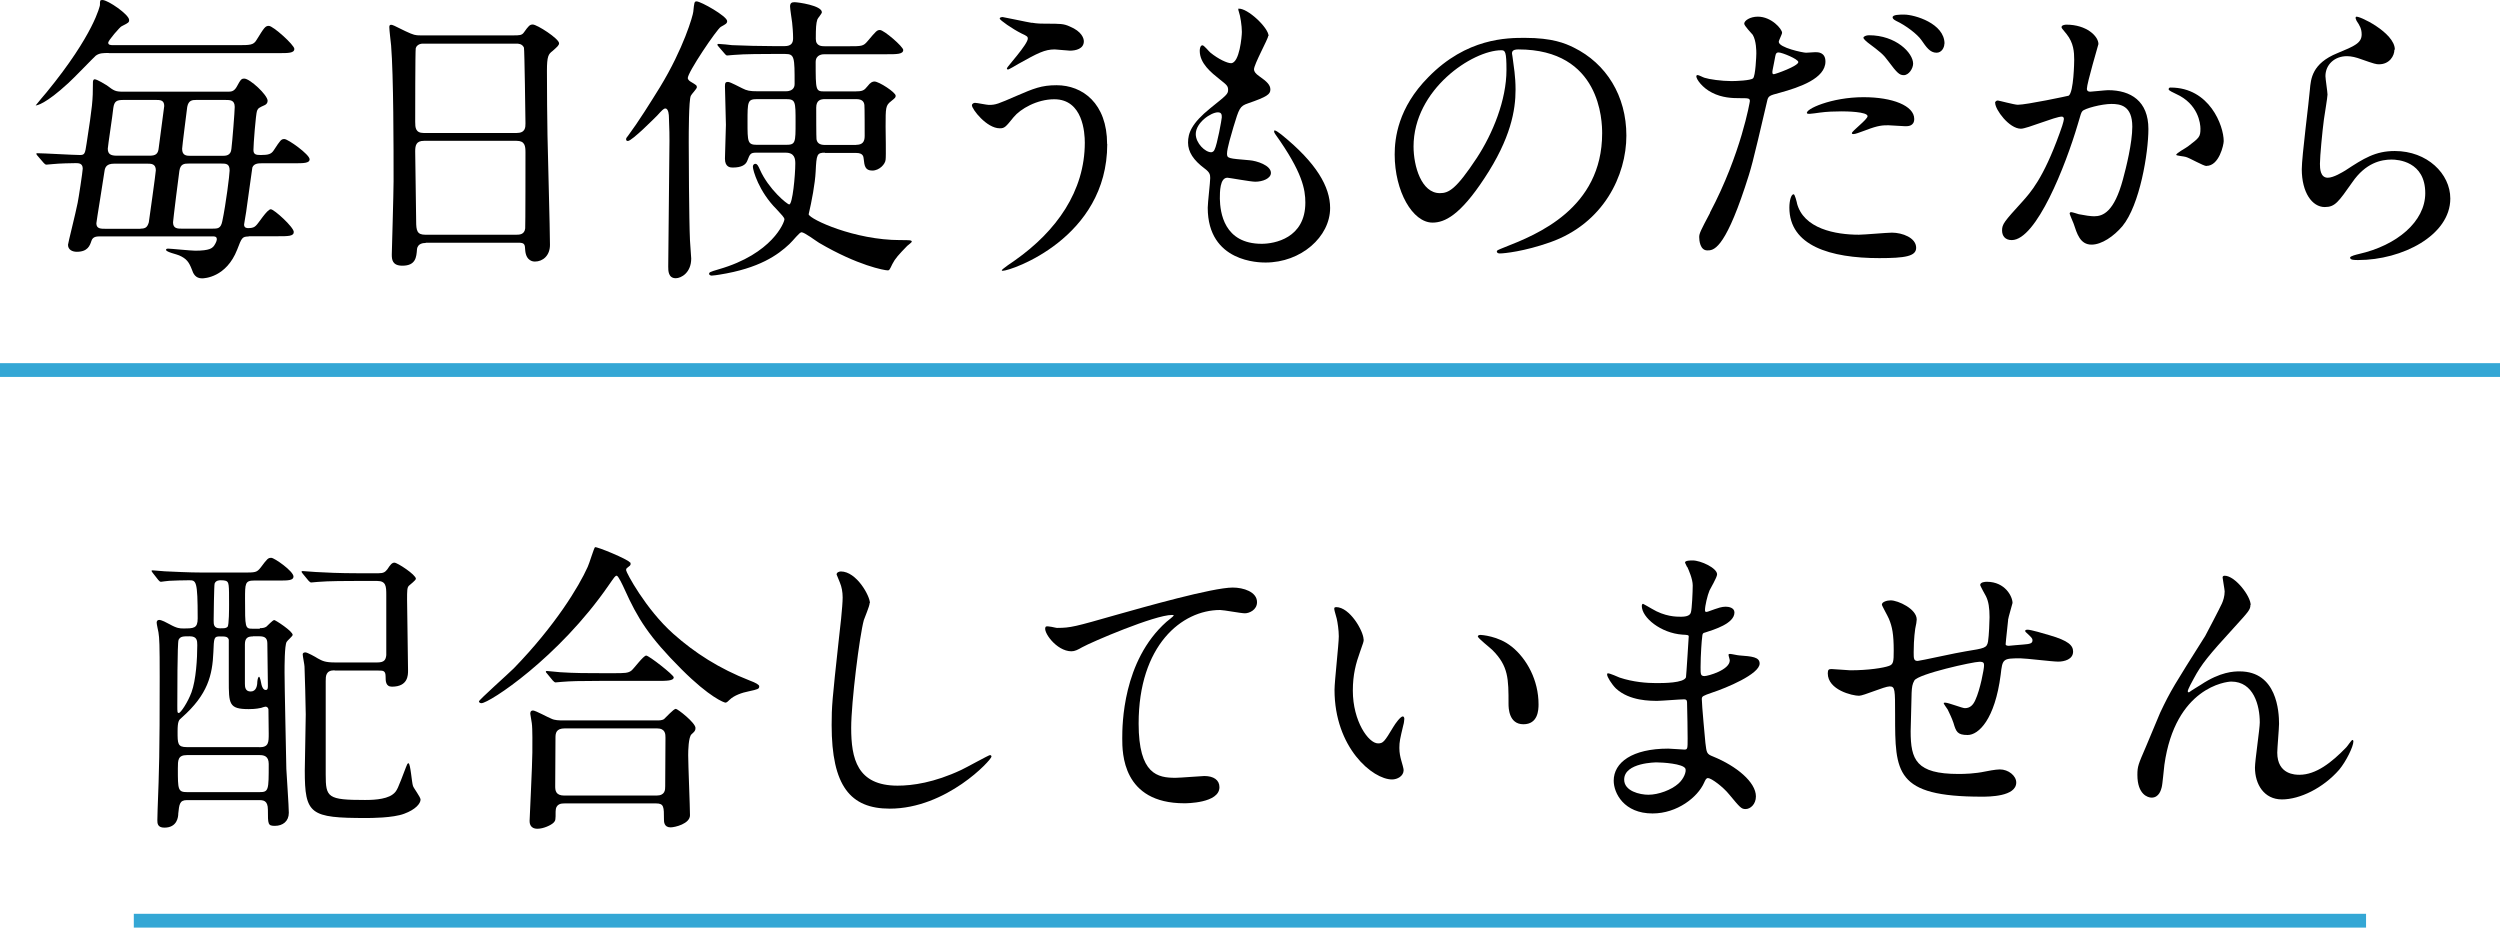
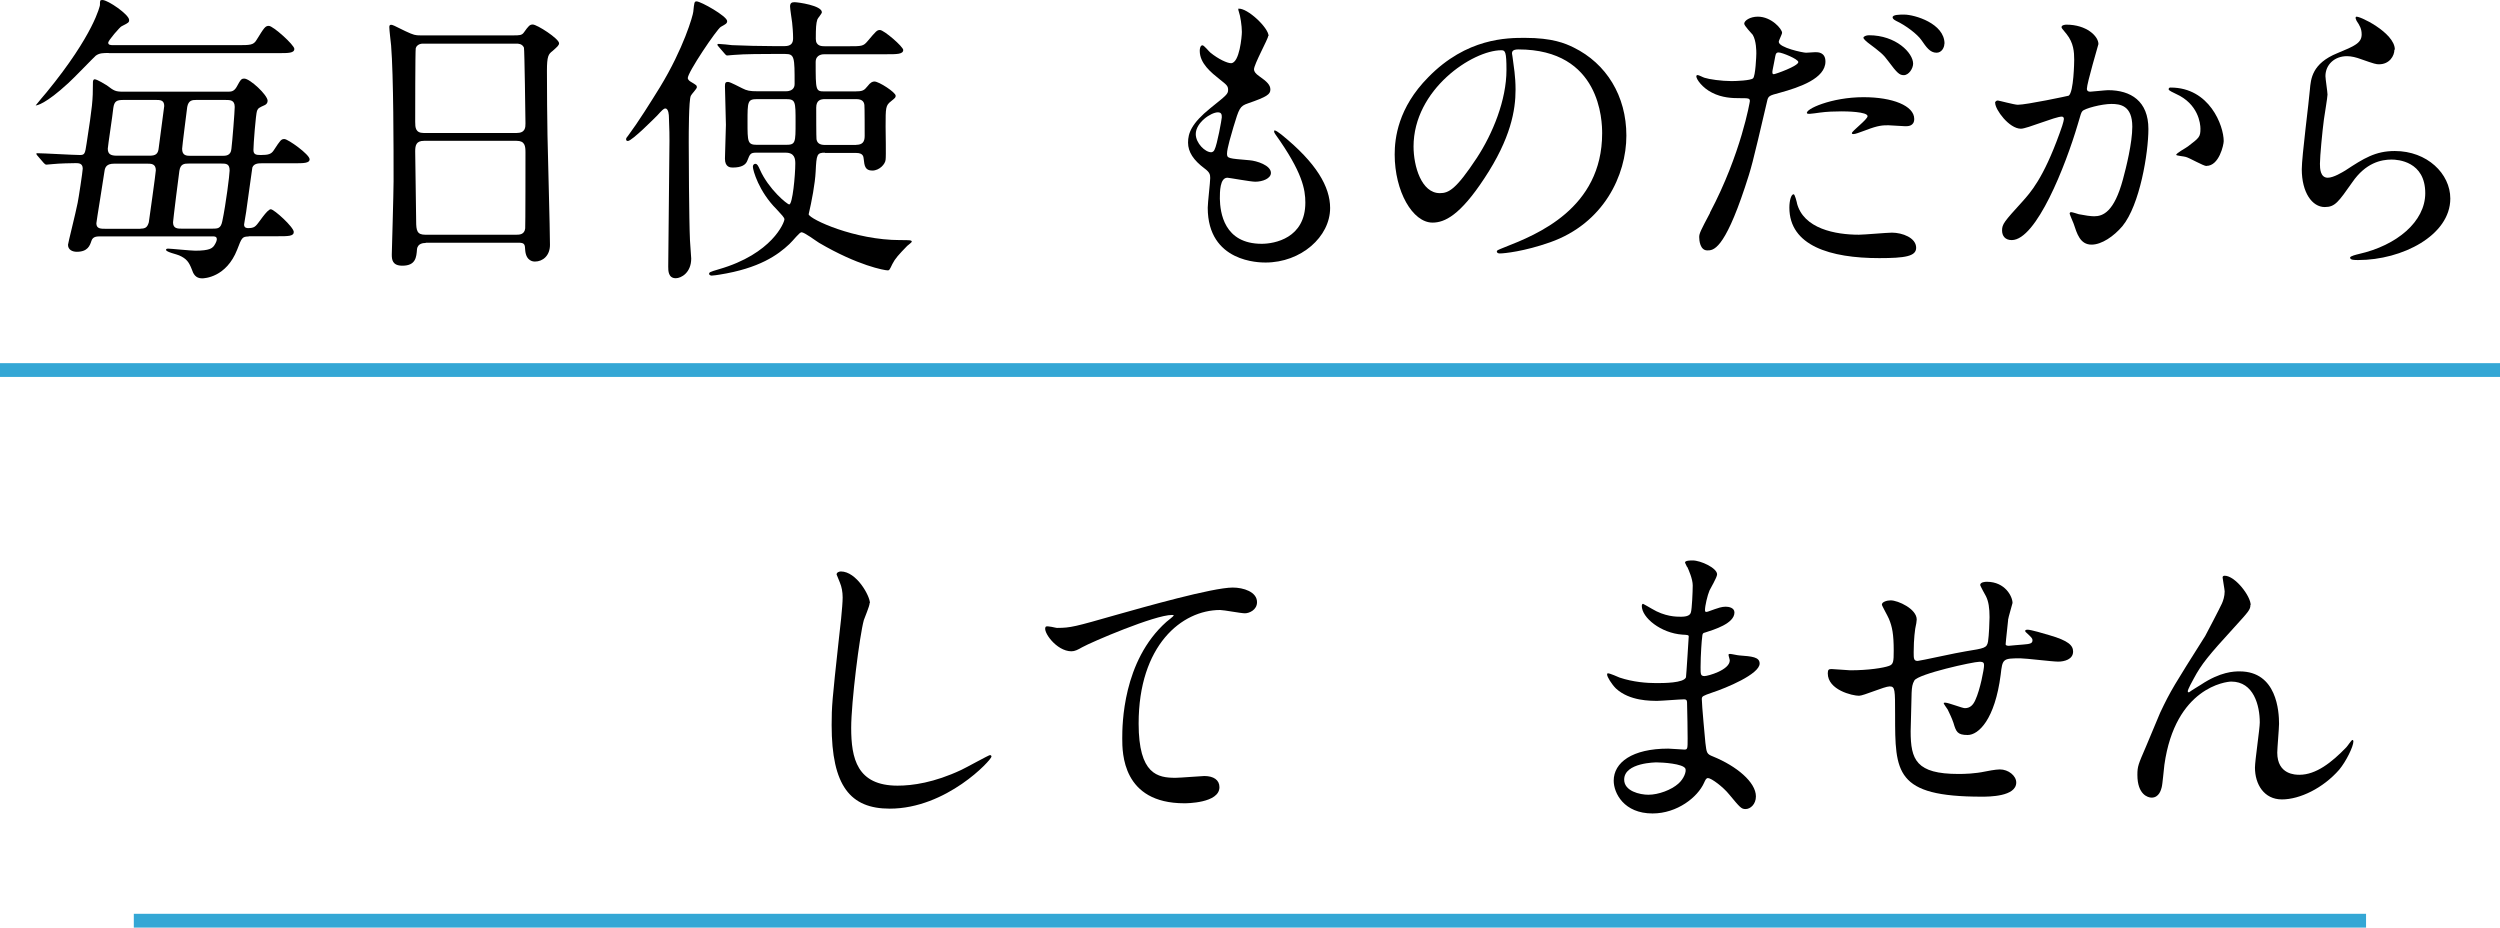
<svg xmlns="http://www.w3.org/2000/svg" id="_レイヤー_2" data-name="レイヤー 2" viewBox="0 0 181.6 67.38">
  <defs>
    <style>
      .cls-1 {
        fill: none;
        stroke: #34a7d5;
        stroke-miterlimit: 10;
      }

      .cls-2 {
        stroke-width: 0px;
      }
    </style>
  </defs>
  <g id="sec04_txt_001">
    <g>
      <g>
        <path class="cls-2" d="m7.9,3.85c-.42,0-.68,0-.95.2-.15.13-1.65,1.69-1.98,1.98-1.67,1.54-2.29,1.63-2.38,1.63.26-.33.62-.75.79-.95C6.84,2.49,7.26.4,7.26.37c0-.33,0-.37.18-.37.4,0,1.94,1.06,1.94,1.45,0,.18-.04.2-.55.46-.11.04-.97,1.03-.97,1.19,0,.18.2.18.4.18h8.98c.92,0,1.17,0,1.39-.37.57-.92.64-1.03.9-1.03.31,0,1.85,1.39,1.85,1.67,0,.31-.42.31-1.17.31H7.9Zm10.17,13.33c-.48,0-.51.09-.84.95-.79,2.02-2.38,2.09-2.55,2.09-.48,0-.64-.33-.75-.66-.2-.51-.37-.77-.92-1.01-.13-.07-.95-.24-.95-.4,0-.07.07-.09.15-.09.2,0,1.65.15,1.98.15,1.06,0,1.21-.2,1.32-.31.09-.11.24-.37.24-.51,0-.2-.13-.22-.29-.22H7.37c-.35,0-.62,0-.73.33-.11.33-.26.79-1.06.79-.33,0-.64-.15-.64-.51,0-.11.55-2.27.7-3.04.07-.33.37-2.31.37-2.49,0-.4-.31-.4-.51-.4-.24,0-1.21.02-1.67.07-.07,0-.4.04-.46.04-.09,0-.13-.07-.2-.13l-.44-.51c-.07-.09-.09-.11-.09-.15s.04-.04.09-.04c.44,0,2.6.13,3.08.13.35,0,.37-.11.48-.84.42-2.73.46-3.1.46-4.44,0-.09.02-.22.13-.22.18,0,.81.4.88.44.53.4.62.46,1.21.46h7.55c.26,0,.46,0,.66-.33.31-.57.35-.62.57-.62.4,0,1.69,1.19,1.69,1.61,0,.15-.09.26-.2.31-.44.2-.48.22-.57.42-.09.24-.26,2.44-.26,2.84,0,.33.18.37.53.37.57,0,.77-.07.95-.35.48-.73.53-.81.77-.81.26,0,1.83,1.12,1.83,1.47,0,.29-.44.29-1.17.29h-2.29c-.29,0-.59.02-.7.31-.02.07-.33,2.42-.4,2.86-.04.4-.2,1.19-.2,1.28,0,.24.18.26.31.26.31,0,.44-.07.55-.18.18-.15.81-1.19,1.08-1.19.24,0,1.67,1.3,1.67,1.65,0,.31-.4.31-1.17.31h-2.13Zm-7.88-.57c.37,0,.51-.09.62-.46.02-.13.51-3.61.51-3.78,0-.48-.35-.48-.59-.48h-2.44c-.53,0-.66.24-.7.55-.04.35-.59,3.67-.59,3.78,0,.4.31.4.7.4h2.51Zm-1.21-9.35c-.51,0-.68.09-.75.59-.04.46-.4,2.79-.4,2.95,0,.4.22.51.66.51h2.38c.44,0,.62-.13.66-.57.04-.35.4-2.99.4-3.04,0-.44-.31-.44-.62-.44h-2.33Zm6.42,9.35c.42,0,.64,0,.75-.55.26-1.23.53-3.39.53-3.67,0-.51-.26-.51-.64-.51h-2.31c-.35,0-.62.02-.7.53-.04.24-.46,3.61-.46,3.74,0,.46.33.46.66.46h2.18Zm-1.14-9.35c-.29,0-.57.02-.66.51-.04.33-.37,2.88-.37,3.04,0,.51.33.51.66.51h2.24c.26,0,.64,0,.68-.51.07-.55.24-2.73.24-3.04,0-.51-.33-.51-.7-.51h-2.09Z" />
        <path class="cls-2" d="m30.93,17.65c-.13,0-.59,0-.64.46-.04.57-.09,1.19-1.06,1.19-.73,0-.77-.44-.77-.81,0-.09.13-4.49.13-5.33,0-2.4,0-7.63-.18-9.86-.02-.2-.13-1.12-.13-1.32,0-.11.02-.18.13-.18.09,0,.2.04,1.03.46.62.29.73.31,1.1.31h6.73c.46,0,.64,0,.79-.22.33-.46.42-.57.64-.57.31,0,1.91,1.03,1.91,1.36,0,.15-.11.24-.48.57-.29.22-.4.37-.4,1.43,0,2.35.02,2.75.04,4.69.02,1.25.18,6.82.18,7.96,0,.77-.51,1.21-1.1,1.21-.07,0-.64,0-.7-.84-.02-.37-.02-.53-.46-.53h-6.78Zm6.6-7.99c.64,0,.64-.42.64-.7,0-.26-.07-5.39-.11-5.5-.13-.29-.42-.29-.55-.29h-6.8c-.31,0-.48.2-.51.33-.04.18-.04,4.95-.04,5.35,0,.42.02.81.62.81h6.75Zm-.02,7.39c.2,0,.59,0,.64-.46.02-.13.02-5.02.02-5.52,0-.46-.04-.84-.64-.84h-6.73c-.57,0-.64.33-.64.77,0,.73.07,4.27.07,5.06,0,.7.07.99.66.99h6.62Z" />
        <path class="cls-2" d="m50.18,5.94c.4.24.44.26.44.4,0,.11-.4.51-.44.62-.15.31-.15,2.79-.15,3.37,0,.81.02,5.63.09,7.13,0,.2.09,1.12.09,1.32,0,1.03-.73,1.43-1.12,1.43-.55,0-.55-.55-.55-.84,0-1.3.09-7.7.09-9.13,0-.44,0-.68-.04-1.74,0-.11-.02-.62-.26-.62-.13,0-.26.15-.59.51-.11.11-1.83,1.85-2.13,1.85-.09,0-.13-.04-.13-.13,0-.07.04-.13.15-.26.75-1.01,1.63-2.42,2.31-3.52,1.72-2.82,2.4-5.21,2.42-5.48.07-.66.07-.75.24-.75.31,0,2.22,1.08,2.22,1.43,0,.18-.11.22-.46.42-.26.13-2.46,3.37-2.4,3.74.02.11.15.22.24.26Zm9.75,5.15c-.59,0-.62.13-.68,1.36-.04.88-.29,2.18-.51,3.12.11.37,3.34,1.87,6.65,1.87.66,0,.84,0,.84.11,0,.07-.26.24-.33.31-.62.64-.88.92-1.08,1.32-.2.42-.22.46-.33.46-.24,0-2.18-.35-4.99-2-.22-.13-1.06-.77-1.28-.77-.15,0-.59.59-.88.86-.84.79-2.18,1.76-5.08,2.22-.11.02-.46.07-.57.07-.09,0-.18-.07-.18-.11,0-.13.02-.15.7-.35,3.89-1.12,4.77-3.41,4.77-3.63,0-.13-.2-.33-.57-.73-1.3-1.3-1.72-2.84-1.72-3.08,0-.18.11-.22.18-.22.13,0,.2.13.33.42.62,1.41,1.98,2.53,2.13,2.53.24,0,.44-2.11.44-2.97,0-.33-.04-.79-.7-.79h-2.16c-.4,0-.44.11-.62.57-.11.31-.42.51-1.06.51-.15,0-.57,0-.57-.64,0-.4.07-2.11.07-2.46,0-.44-.07-2.4-.07-2.79,0-.26.04-.33.22-.33s.88.4,1.03.46c.35.18.55.22,1.12.22h2.05c.64,0,.64-.44.64-.53,0-1.94,0-2.18-.68-2.18h-.97c-.51,0-2,0-2.77.07-.09,0-.4.04-.46.04-.09,0-.13-.04-.2-.13l-.44-.51c-.07-.09-.09-.11-.09-.13,0-.04.02-.07.09-.07.15,0,.84.07.97.09,1.01.04,1.98.07,3.01.07h.81c.46,0,.62-.2.62-.57,0-.4-.04-.88-.07-1.14-.02-.18-.15-.99-.15-1.17,0-.26.13-.31.33-.31.24,0,1.98.24,1.98.73,0,.11-.31.44-.33.53-.09.29-.11.59-.11,1.41,0,.53.44.53.66.53h1.69c.99,0,1.1,0,1.41-.37.62-.73.68-.81.9-.81.29,0,1.69,1.21,1.69,1.45,0,.31-.46.31-1.19.31h-4.51c-.13,0-.66,0-.66.57,0,2.07,0,2.13.64,2.13h2.22c.55,0,.66-.07.9-.37.22-.29.37-.35.51-.35.33,0,1.54.79,1.54,1.03,0,.13-.02.15-.33.4-.4.31-.4.46-.4,1.85,0,.37.04,2.13,0,2.4-.02.31-.44.79-.97.79s-.57-.37-.62-.84c-.02-.18-.04-.44-.55-.44h-2.29Zm-4.93-3.89c-.7,0-.7.18-.7,1.65s0,1.67.7,1.67h2.09c.7,0,.7-.15.7-1.65s0-1.67-.7-1.67h-2.09Zm7.19,3.32c.46,0,.62-.22.62-.64,0-.26,0-2.16-.02-2.24-.02-.2-.11-.44-.59-.44h-2.27c-.31,0-.64.07-.64.62,0,.31,0,2.2.02,2.29.04.24.18.42.62.42h2.27Z" />
-         <path class="cls-2" d="m80.43,10.47c0,6.84-7,9.2-7.59,9.2-.02,0-.07,0-.07-.04,0-.07.86-.66.97-.73,2.99-2.11,5.06-5,5.06-8.54,0-.7-.13-3.15-2.22-3.15-1.25,0-2.46.7-2.95,1.3-.59.73-.66.81-1.01.81-.95,0-2.02-1.39-2.02-1.67,0-.11.13-.18.22-.18.15,0,.86.15,1.01.15.51,0,.66-.07,2.02-.66,1.23-.53,1.8-.77,2.9-.77,1.89,0,3.67,1.32,3.67,4.27Zm-5.48-8.82c.4.07.75.07,1.01.07,1.06,0,1.3,0,1.74.2.9.37,1.03.88,1.03,1.08,0,.55-.59.68-1.01.68-.18,0-.95-.09-1.1-.09-.73,0-1.23.26-2.66,1.06-.11.07-.68.4-.73.4s-.09-.02-.09-.09c0-.09,1.52-1.74,1.52-2.16,0-.13-.04-.18-.46-.37-.66-.33-1.58-.97-1.58-1.08s.18-.11.22-.11c.07,0,1.78.37,2.11.42Z" />
        <path class="cls-2" d="m92.12,2.62c0,.2-1.03,2.05-1.03,2.42,0,.15.11.31.4.51.53.37.79.62.79.95,0,.35-.24.53-1.63,1.01-.59.2-.64.35-1.06,1.74-.13.46-.46,1.52-.46,1.91,0,.35.09.35,1.63.48.53.04,1.56.37,1.56.92,0,.4-.59.64-1.14.64-.33,0-1.91-.29-2.02-.29-.55,0-.55,1.03-.55,1.52.02.99.29,3.28,3.04,3.28.92,0,3.17-.4,3.17-2.99,0-.95-.2-2.2-2.18-4.97-.07-.09-.09-.15-.09-.22,0-.2.48.22.55.26,2.53,2.05,3.52,3.78,3.52,5.32,0,2.09-2.11,3.96-4.69,3.96-.42,0-4.2,0-4.2-3.98,0-.35.18-1.85.18-2.16,0-.26-.04-.42-.42-.7-.79-.59-1.19-1.19-1.19-1.87s.24-1.39,1.63-2.51c1.14-.92,1.28-1.01,1.28-1.32,0-.29-.11-.37-.59-.75-.64-.51-1.47-1.17-1.47-2.09,0-.15.04-.4.2-.4.11,0,.48.46.57.53.59.48,1.23.77,1.5.77.62,0,.79-1.96.79-2.27,0-.44-.11-1.17-.22-1.47-.04-.09-.04-.15-.04-.22.66-.07,2.2,1.39,2.2,1.98Zm-3.65,5.54c-.51,0-1.61.75-1.61,1.58,0,.66.68,1.32,1.12,1.32.09,0,.2-.07.24-.18.2-.37.53-2.24.53-2.35,0-.18,0-.37-.29-.37Z" />
        <path class="cls-2" d="m109.83,3.89c0,.07.04.15.04.24.09.7.22,1.41.22,2.38,0,1.47-.33,3.52-2.27,6.45-1.76,2.68-2.88,3.21-3.76,3.21-1.45,0-2.75-2.27-2.75-4.95,0-1.17.24-3.39,2.44-5.61,2.79-2.86,5.74-2.86,7.02-2.86,2,0,2.93.4,3.54.7,2.38,1.17,3.83,3.52,3.83,6.4s-1.65,6.38-5.54,7.75c-1.87.66-3.32.81-3.65.81-.09,0-.22-.02-.22-.15,0-.07.04-.09.59-.31,2.29-.9,7.06-2.79,7.06-8.27,0-.86-.09-6.09-6.09-6.09-.44,0-.46.18-.46.31Zm-7.15,6.75c0,1.43.57,3.39,1.91,3.39.64,0,1.17-.26,2.68-2.55,1.17-1.78,2.16-4.22,2.16-6.4,0-1.32-.09-1.43-.37-1.43-2.09,0-6.38,2.84-6.38,7Z" />
        <path class="cls-2" d="m124.21,15.45c2.27-4.29,2.9-8.07,2.9-8.1,0-.22-.09-.22-.79-.22-.46,0-1.23-.02-1.96-.4-.7-.35-1.14-.97-1.14-1.19,0-.07.07-.09.09-.09.09,0,.42.18.51.2.33.11,1.23.24,1.96.24.33,0,1.39-.04,1.56-.2.18-.15.24-1.65.24-1.8,0-.18,0-.92-.26-1.36-.09-.11-.62-.66-.62-.81,0-.22.42-.51.99-.51.99,0,1.76.9,1.76,1.17,0,.11-.24.55-.24.66,0,.42,1.76.79,1.98.79.09,0,.57-.04.68-.04.18,0,.73,0,.73.68,0,1.23-1.87,1.87-3.32,2.27-.75.2-.84.22-.92.62-1.12,4.8-1.14,4.82-1.61,6.25-1.52,4.58-2.31,4.58-2.73,4.58-.53,0-.59-.73-.59-.97,0-.26.11-.48.79-1.76Zm4.64-10.06c.11,0,1.78-.59,1.78-.88,0-.22-1.19-.7-1.43-.7-.13,0-.2.04-.24.26-.09.44-.09.51-.2,1.03-.02.15-.04.29.09.29Zm1.67,9.33c.46,1.91,2.84,2.33,4.51,2.33.37,0,2.05-.15,2.4-.15.75,0,1.76.37,1.76,1.1,0,.62-.81.75-2.68.75-3.56,0-6.53-.9-6.53-3.67,0-.51.13-.97.31-.97.09,0,.22.55.24.62Zm4.86-7.66c2.09,0,3.67.62,3.67,1.58,0,.53-.46.53-.64.53-.2,0-1.06-.07-1.23-.07-.4,0-.73,0-1.63.35-.55.2-.77.29-.92.29-.04,0-.11,0-.11-.07,0-.15,1.14-.99,1.14-1.23,0-.33-1.56-.35-1.89-.35-.48,0-1.08.02-1.58.09-.13.02-.64.09-.73.09-.07,0-.18,0-.2-.04-.15-.29,1.76-1.17,4.11-1.17Zm3.59-2.44c0,.35-.31.84-.68.84-.31,0-.48-.15-1.12-1.01-.37-.51-.57-.66-1.5-1.36-.09-.07-.31-.26-.31-.35s.2-.18.4-.18c1.96,0,3.21,1.28,3.21,2.07Zm2.27-1.45c0,.29-.2.66-.57.66-.48,0-.75-.42-1.1-.92-.29-.42-1.12-1.06-1.83-1.39-.22-.11-.26-.2-.26-.26,0-.2.51-.2.84-.2.75,0,2.93.64,2.93,2.11Z" />
        <path class="cls-2" d="m144.92,7.48c0-.09.09-.18.2-.18.07,0,1.21.31,1.45.31.64,0,3.65-.64,3.7-.66.37-.26.4-2.49.4-2.6,0-.57-.04-1.23-.55-1.87-.33-.4-.37-.44-.37-.51,0-.15.26-.18.35-.18,1.47,0,2.33.84,2.33,1.41,0,.04-.84,2.84-.84,3.26,0,.13.09.2.24.2.11,0,1.12-.11,1.3-.11,1.65,0,2.93.79,2.93,2.82,0,1.74-.62,5.52-1.89,7.06-.62.73-1.5,1.34-2.24,1.34-.84,0-1.06-.81-1.3-1.52-.04-.11-.29-.68-.29-.73,0-.07.04-.11.11-.11.09,0,.48.13.55.15.44.09.88.15,1.12.15.64,0,1.45-.31,2.09-2.68.24-.88.68-2.66.68-3.83,0-1.54-.88-1.65-1.52-1.65-.7,0-1.96.33-2.11.53-.09.11-.11.2-.33.95-.88,2.99-3.01,8.41-4.8,8.41-.48,0-.7-.31-.7-.7,0-.46.15-.64,1.47-2.09.59-.66,1.52-1.67,2.71-4.97.09-.22.31-.88.31-1.03,0-.07-.02-.18-.15-.18-.48,0-2.53.88-2.97.88-.86,0-1.87-1.39-1.87-1.87Zm15.36,4.58c-.22,0-1.23-.59-1.5-.66-.11-.04-.7-.09-.7-.15,0-.13.73-.51.86-.62.81-.62.9-.68.9-1.28,0-.37-.15-1.8-1.78-2.53-.18-.09-.53-.24-.53-.33,0-.13.09-.13.15-.13,2.82,0,3.85,2.77,3.85,3.89,0,.26-.33,1.8-1.25,1.8Z" />
        <path class="cls-2" d="m173.93,3.61c0,.44-.35,1.06-1.12,1.06-.2,0-.31-.02-1.3-.37-.35-.13-.7-.22-1.03-.22-.9,0-1.56.62-1.56,1.45,0,.2.15,1.14.15,1.34s-.22,1.5-.26,1.8c-.11.81-.29,2.68-.29,3.23,0,.33.02,1.01.57,1.01.42,0,1.06-.4,1.28-.53,1.34-.88,2.18-1.41,3.59-1.41,2.35,0,4.03,1.65,4.03,3.45,0,2.68-3.5,4.47-6.69,4.47-.29,0-.59,0-.59-.18,0-.11.48-.22.64-.26,2.75-.62,4.82-2.35,4.82-4.42,0-2.31-2-2.44-2.44-2.44-.77,0-1.89.24-2.86,1.65-1.01,1.43-1.25,1.8-2,1.8-.92,0-1.67-1.06-1.67-2.75,0-.92.53-4.97.59-5.79.07-.77.15-1.89,2-2.64,1.23-.51,1.76-.73,1.76-1.36,0-.42-.15-.66-.37-.99-.04-.09-.11-.22-.04-.29.15-.13,2.82,1.14,2.82,2.38Z" />
-         <path class="cls-2" d="m18.87,45.63c.18,0,.35-.02.48-.11.09-.07.46-.48.57-.48.09,0,1.34.81,1.34,1.08,0,.09-.4.42-.44.51-.15.26-.15,1.76-.15,2.22,0,.99.11,5.9.13,7,.02.46.18,2.71.18,3.19,0,.62-.44.95-1.01.95-.51,0-.51-.11-.51-1.17,0-.7-.35-.7-.7-.7h-5.19c-.53,0-.55.33-.62.97,0,.24-.07,1.03-1.01,1.03-.51,0-.51-.33-.51-.55,0-.07.02-.7.02-.79.11-2.88.15-3.94.15-9.59,0-2.38-.02-2.82-.09-3.26-.02-.11-.13-.59-.13-.7,0-.09.04-.2.18-.2.18,0,.55.2.75.31.55.31.77.31.99.31.77,0,1.06,0,1.06-.73,0-2.77-.11-2.77-.64-2.77-.4,0-1.03.02-1.43.04-.09,0-.57.07-.59.07-.09,0-.11-.04-.2-.13l-.4-.51c-.07-.11-.09-.11-.09-.15s.04-.04.09-.04c.13,0,.75.07.88.07.59.02,1.65.09,2.82.09h2.84c.92,0,1.01,0,1.3-.37.48-.64.53-.7.77-.7.22,0,1.61.97,1.61,1.36,0,.29-.42.29-1.08.29h-1.78c-.66,0-.66.22-.66,1.34,0,2.09,0,2.16.55,2.16h.53Zm-5.9.86c-.09.18-.09,4.09-.09,4.77,0,.46,0,.53.11.53.13,0,.64-.75.92-1.5.33-.9.42-2.44.42-3.43,0-.33-.02-.64-.55-.64-.48,0-.68,0-.81.26Zm5.87,7.79c.68,0,.68-.35.68-.99,0-.22-.02-1.72-.02-1.76-.02-.13-.11-.2-.22-.2-.04,0-.26.07-.31.09-.4.09-.77.09-.9.09-1.45,0-1.45-.37-1.45-2.11v-2.93c-.07-.24-.26-.24-.66-.24-.42,0-.42.11-.46,1.14-.07,1.67-.4,3.08-2.29,4.75-.22.18-.31.26-.31,1.03,0,.86,0,1.12.66,1.12h5.28Zm0,3.26c.68,0,.68-.13.68-2.05,0-.57-.35-.64-.66-.64h-5.28c-.66,0-.66.37-.66.97,0,1.54,0,1.72.68,1.72h5.24Zm-2.31-12.01c.11-.11.11-1.34.11-1.65,0-1.43,0-1.61-.24-1.69q-.11-.04-.37-.04c-.09,0-.35,0-.44.24-.04.11-.07,2.4-.07,2.68s0,.57.46.57c.33,0,.44,0,.55-.11Zm1.83.7c-.33,0-.57.09-.57.57v2.86c0,.24.02.57.42.57s.48-.42.48-.7c.02-.22.07-.37.13-.37s.15.4.18.59c.04.13.11.37.31.37.15,0,.15-.18.15-.29,0-.44-.04-2.57-.04-3.08,0-.37-.15-.53-.57-.53h-.48Zm5.94,2.46c-.64,0-.64.42-.64.79v6.78c0,1.67.13,1.85,2.86,1.85.35,0,1.47,0,2-.4.33-.24.37-.42.97-1.98.07-.18.11-.29.18-.29.15,0,.24,1.41.33,1.65.04.15.55.81.55.99,0,.29-.37.73-1.19,1.03-.81.31-2.44.31-2.75.31-4.09,0-4.47-.26-4.47-3.45,0-.57.07-3.41.07-4.07,0-.62-.07-2.97-.09-3.48,0-.13-.13-.75-.13-.88s.11-.15.2-.15c.13,0,.7.31.9.44.33.18.53.29,1.25.29h3.06c.51,0,.62-.18.66-.53v-4.38c0-.62-.02-1.01-.66-1.01h-1.54c-.53,0-2.02,0-2.79.07-.07,0-.37.04-.46.04-.07,0-.11-.04-.2-.13l-.42-.51q-.09-.11-.09-.15s.04-.04.07-.04c.15,0,.81.07.97.07.64.04,1.78.09,3.04.09h1.52c.37,0,.48-.09.64-.29.2-.31.33-.48.51-.48.22,0,1.56.88,1.56,1.17,0,.11-.42.42-.51.51-.13.13-.13.37-.13,1.01,0,.73.07,4.33.07,5.15,0,.33,0,1.17-1.17,1.17-.46,0-.46-.42-.46-.73,0-.44-.18-.44-.51-.44h-3.19Z" />
-         <path class="cls-2" d="m45.77,40.84s.04.07.04.11c0,.13-.07.15-.24.29-.07.04-.09.11-.09.18,0,.15,1.41,2.82,3.43,4.62,1.56,1.39,3.34,2.53,5.54,3.39q.7.26.7.42c0,.2-.09.22-.77.37-.46.09-1.06.29-1.39.62-.09.09-.2.2-.29.2s-1.14-.37-3.19-2.42c-2.38-2.38-3.19-3.7-4.14-5.81-.13-.29-.46-.99-.57-.99s-.15.07-.59.7c-3.63,5.26-8.67,8.56-9.24,8.56-.11,0-.18-.07-.18-.13,0-.11,2.13-2,2.53-2.4,3.01-3.1,4.73-5.94,5.37-7.37.11-.22.46-1.39.53-1.43.11-.07,2.4.88,2.53,1.1Zm1.98,11.49c.15,0,.33,0,.48-.09.13-.11.7-.75.86-.75.13,0,1.43,1.01,1.43,1.39,0,.2-.07.26-.29.46-.22.2-.24,1.19-.24,1.52,0,.68.13,3.74.13,4.36s-1.1.88-1.41.88c-.48,0-.48-.42-.48-.57,0-.92,0-1.17-.57-1.17h-6.64c-.22,0-.66,0-.66.59s0,.66-.15.81c-.18.18-.73.44-1.17.44-.57,0-.57-.46-.57-.57,0-.13.2-4.18.2-4.97,0-.46.02-1.74-.04-2.13,0-.09-.11-.59-.11-.68,0-.07,0-.24.2-.24.18,0,1.1.51,1.32.59.26.13.57.13.9.13h6.82Zm-3.17-3.43c.79,0,1.06,0,1.3-.2.18-.15.86-1.08,1.06-1.08s2,1.41,2,1.58c0,.26-.53.26-1.19.26h-4.14c-1.56,0-2.16.02-2.79.07-.07,0-.4.04-.46.04s-.11-.04-.2-.13l-.42-.51c-.09-.09-.09-.11-.09-.15,0-.02.02-.04.07-.04.15,0,.84.09.97.09,1.08.07,2,.07,3.04.07h.86Zm3.1,8.89c.64,0,.64-.42.64-.68,0-.55.02-3.01.02-3.52,0-.26,0-.68-.62-.68h-6.69c-.64,0-.68.35-.68.68,0,.55-.02,3.01-.02,3.52,0,.29.02.68.66.68h6.69Z" />
        <path class="cls-2" d="m63.17,43.81c0,.22-.37,1.06-.42,1.23-.31,1.12-.92,5.98-.92,7.83,0,2.22.42,4.2,3.37,4.2,1.08,0,2.66-.22,4.62-1.14.33-.15,2-1.08,2.09-1.08s.11.07.11.11c0,.24-3.26,3.78-7.39,3.78-2.86,0-4.22-1.65-4.22-6.07,0-1.36.04-1.8.51-6.12.09-.73.29-2.53.29-3.15,0-.4-.07-.77-.2-1.08-.02-.07-.24-.57-.24-.59,0-.15.18-.22.31-.22,1.14,0,2.11,1.78,2.11,2.29Z" />
        <path class="cls-2" d="m76.81,45.61c.95,0,1.28-.09,4.29-.95,1.96-.55,6.97-1.98,8.45-1.98.77,0,1.76.31,1.76,1.06,0,.57-.57.81-.88.81-.29,0-1.54-.24-1.8-.24-2.79,0-5.92,2.57-5.92,8.25,0,3.7,1.39,3.94,2.68,3.94.33,0,1.91-.13,2.09-.13.68,0,1.1.29,1.1.81,0,1.17-2.42,1.17-2.55,1.17-4.51,0-4.51-3.67-4.51-4.71,0-.97.02-5.63,3.21-8.47.09-.07.53-.42.53-.46s-.09-.04-.13-.04c-1.25,0-5.83,1.96-6.53,2.35-.31.18-.53.29-.77.29-1.1,0-2.13-1.47-1.87-1.78.09-.11.75.09.86.09Z" />
-         <path class="cls-2" d="m99.06,46.45c0,.18-.04.24-.26.88-.31.86-.53,1.67-.53,2.84,0,2.22,1.14,3.83,1.83,3.83.37,0,.46-.11,1.12-1.21.13-.22.51-.75.68-.75.07,0,.11.09.11.18s-.04.37-.07.44c-.24,1.01-.29,1.21-.29,1.67,0,.37.07.66.13.88.07.24.18.62.18.73,0,.44-.46.68-.84.68-1.41,0-4.18-2.31-4.18-6.51,0-.62.31-3.32.31-3.89,0-.44-.09-1.03-.15-1.28-.15-.55-.18-.62-.18-.75,0-.07.09-.09.13-.09,1.01,0,2,1.76,2,2.35Zm10.74.51c1.12.9,1.96,2.46,1.96,4.2,0,.42-.04,1.45-1.1,1.45s-1.08-1.19-1.08-1.47c0-1.83,0-2.75-1.17-3.92-.18-.18-1.06-.86-1.06-.99,0-.07.09-.11.2-.11.02,0,1.3.07,2.24.84Z" />
        <path class="cls-2" d="m122.55,41.19c-.02-.07-.15-.29-.15-.33,0-.15.42-.15.55-.15.59,0,1.78.55,1.78,1.01,0,.22-.48,1.01-.55,1.17-.15.35-.33,1.12-.33,1.43,0,.04,0,.13.09.13.07,0,.13-.02.62-.2.2-.07.51-.18.79-.18.22,0,.64.07.64.42,0,.81-1.5,1.25-2.11,1.45-.18.04-.22.07-.24.4-.02.07-.11,1.23-.11,2.13,0,.51,0,.64.29.64.24,0,1.83-.44,1.83-1.14,0-.07-.09-.33-.09-.4s.07-.07.11-.07c.11,0,.57.11.68.11.9.07,1.47.11,1.47.59,0,.77-2.44,1.78-3.45,2.11-.68.24-.75.26-.75.48,0,.42.24,2.95.26,3.17.09.73.09.81.55.99,1.72.7,3.12,1.87,3.12,2.9,0,.57-.4.92-.75.92-.31,0-.4-.11-1.19-1.06-.44-.55-1.3-1.19-1.54-1.19-.13,0-.18.11-.29.35-.46,1.03-1.94,2.22-3.74,2.22-2.07,0-2.82-1.47-2.82-2.38,0-1.32,1.34-2.33,3.96-2.33.2,0,1.01.07,1.17.07.24,0,.24-.07.24-.81,0-.44-.02-1.91-.04-2.51,0-.2,0-.33-.22-.33-.31,0-1.63.11-1.91.11-.51,0-2.05.02-3.04-.9-.31-.31-.64-.84-.64-1.01,0-.04,0-.09.07-.09.13,0,.73.26.84.31.99.33,1.98.4,2.66.4.53,0,2,0,2.16-.42.02-.07.2-2.95.2-2.97,0-.11-.11-.11-.46-.13-1.56-.11-2.95-1.23-2.95-2.09,0-.04.02-.15.09-.15.02,0,.55.31.62.35.97.59,1.8.59,2.13.59.46,0,.68-.11.73-.33.07-.22.13-1.47.13-1.94s-.29-1.12-.4-1.36Zm-2.22,14.19s-2.35,0-2.35,1.25c0,.84,1.14,1.1,1.76,1.1.73,0,1.67-.35,2.18-.81.4-.35.59-.88.51-1.08-.15-.37-1.69-.46-2.09-.46Z" />
        <path class="cls-2" d="m145.87,45.04c-.15,1.47-.18,1.63-.18,1.76,0,.11.18.11.24.11.09,0,.86-.09,1.03-.09.48-.04.68-.07.68-.31,0-.13-.04-.18-.44-.55-.04-.02-.09-.09-.09-.13,0-.09.13-.09.18-.09.22,0,1.23.29,1.58.4,1.39.4,1.72.75,1.72,1.19,0,.57-.64.73-1.08.73s-2.35-.24-2.75-.24c-1.28,0-1.3.04-1.43,1.19-.42,3.26-1.61,4.38-2.4,4.38-.75,0-.84-.24-1.03-.88-.11-.33-.29-.7-.42-.97-.04-.07-.29-.4-.29-.46,0-.04.07-.04.11-.04.24,0,1.23.4,1.43.4.37,0,.59-.22.75-.57.37-.79.64-2.29.64-2.51,0-.18,0-.29-.33-.29-.46,0-4.44.88-4.73,1.36-.15.26-.18.48-.2.9-.02.73-.07,2.73-.07,2.79,0,2.07.4,3.1,3.48,3.1.44,0,1.19-.02,1.94-.18.09-.02.75-.15,1.06-.15.62,0,1.19.46,1.19.95,0,1.03-2,1.03-2.51,1.03-6.29,0-6.29-1.76-6.29-5.94,0-1.85,0-2.07-.4-2.07-.37,0-1.89.68-2.22.68-.48,0-2.27-.42-2.27-1.63,0-.29.09-.31.29-.31.22,0,1.14.09,1.34.09,1.36,0,2.42-.18,2.79-.31.35-.11.37-.31.37-1.12,0-1.19-.11-1.74-.35-2.31-.07-.18-.51-.95-.51-1.03,0-.2.37-.31.64-.31.53,0,1.89.62,1.89,1.39,0,.13-.04.35-.11.68,0,.02-.11.68-.11,1.69,0,.46,0,.64.29.64.15,0,2.93-.62,3.5-.7,1.36-.22,1.52-.24,1.61-.7.07-.44.11-1.5.11-1.78,0-.66-.07-1.14-.26-1.52-.02-.02-.42-.77-.42-.81,0-.22.37-.24.48-.24,1.34,0,1.87,1.08,1.87,1.54,0,.04-.31,1.06-.33,1.25Z" />
        <path class="cls-2" d="m163.47,43.94c0,.35-.13.48-1.21,1.67-1.83,2-2.35,2.64-2.9,3.67-.09.15-.44.81-.44.92,0,.07.02.09.09.09.24-.18.66-.42.86-.55,1.43-.95,2.4-.97,2.82-.97,2.71,0,2.86,2.93,2.86,3.81,0,.33-.13,1.78-.13,2.09,0,1.61,1.34,1.61,1.61,1.61,1.21,0,2.35-.9,3.41-2,.09-.09.37-.53.44-.53.04,0,.07.04.07.11,0,.37-.53,1.45-1.03,2.05-1.17,1.34-2.86,2.16-4.16,2.16s-1.96-1.1-1.96-2.31c0-.51.35-2.82.35-3.28,0-1.23-.44-2.97-2.07-2.97-.37,0-4.07.42-4.86,6.05-.04.26-.13,1.43-.2,1.65-.04.15-.18.73-.73.73-.26,0-1.03-.22-1.03-1.65,0-.64.07-.77.62-2.05.18-.4.88-2.13,1.03-2.46.77-1.63,1.03-2.02,3.28-5.59.11-.2,1.03-1.96,1.21-2.35.09-.2.2-.53.2-.88,0-.13-.15-.92-.15-1.01,0-.07.04-.13.15-.13.75,0,1.89,1.47,1.89,2.13Z" />
      </g>
      <line class="cls-1" y1="26.88" x2="181.6" y2="26.88" />
      <line class="cls-1" x1="9.72" y1="66.88" x2="171.87" y2="66.88" />
    </g>
  </g>
</svg>